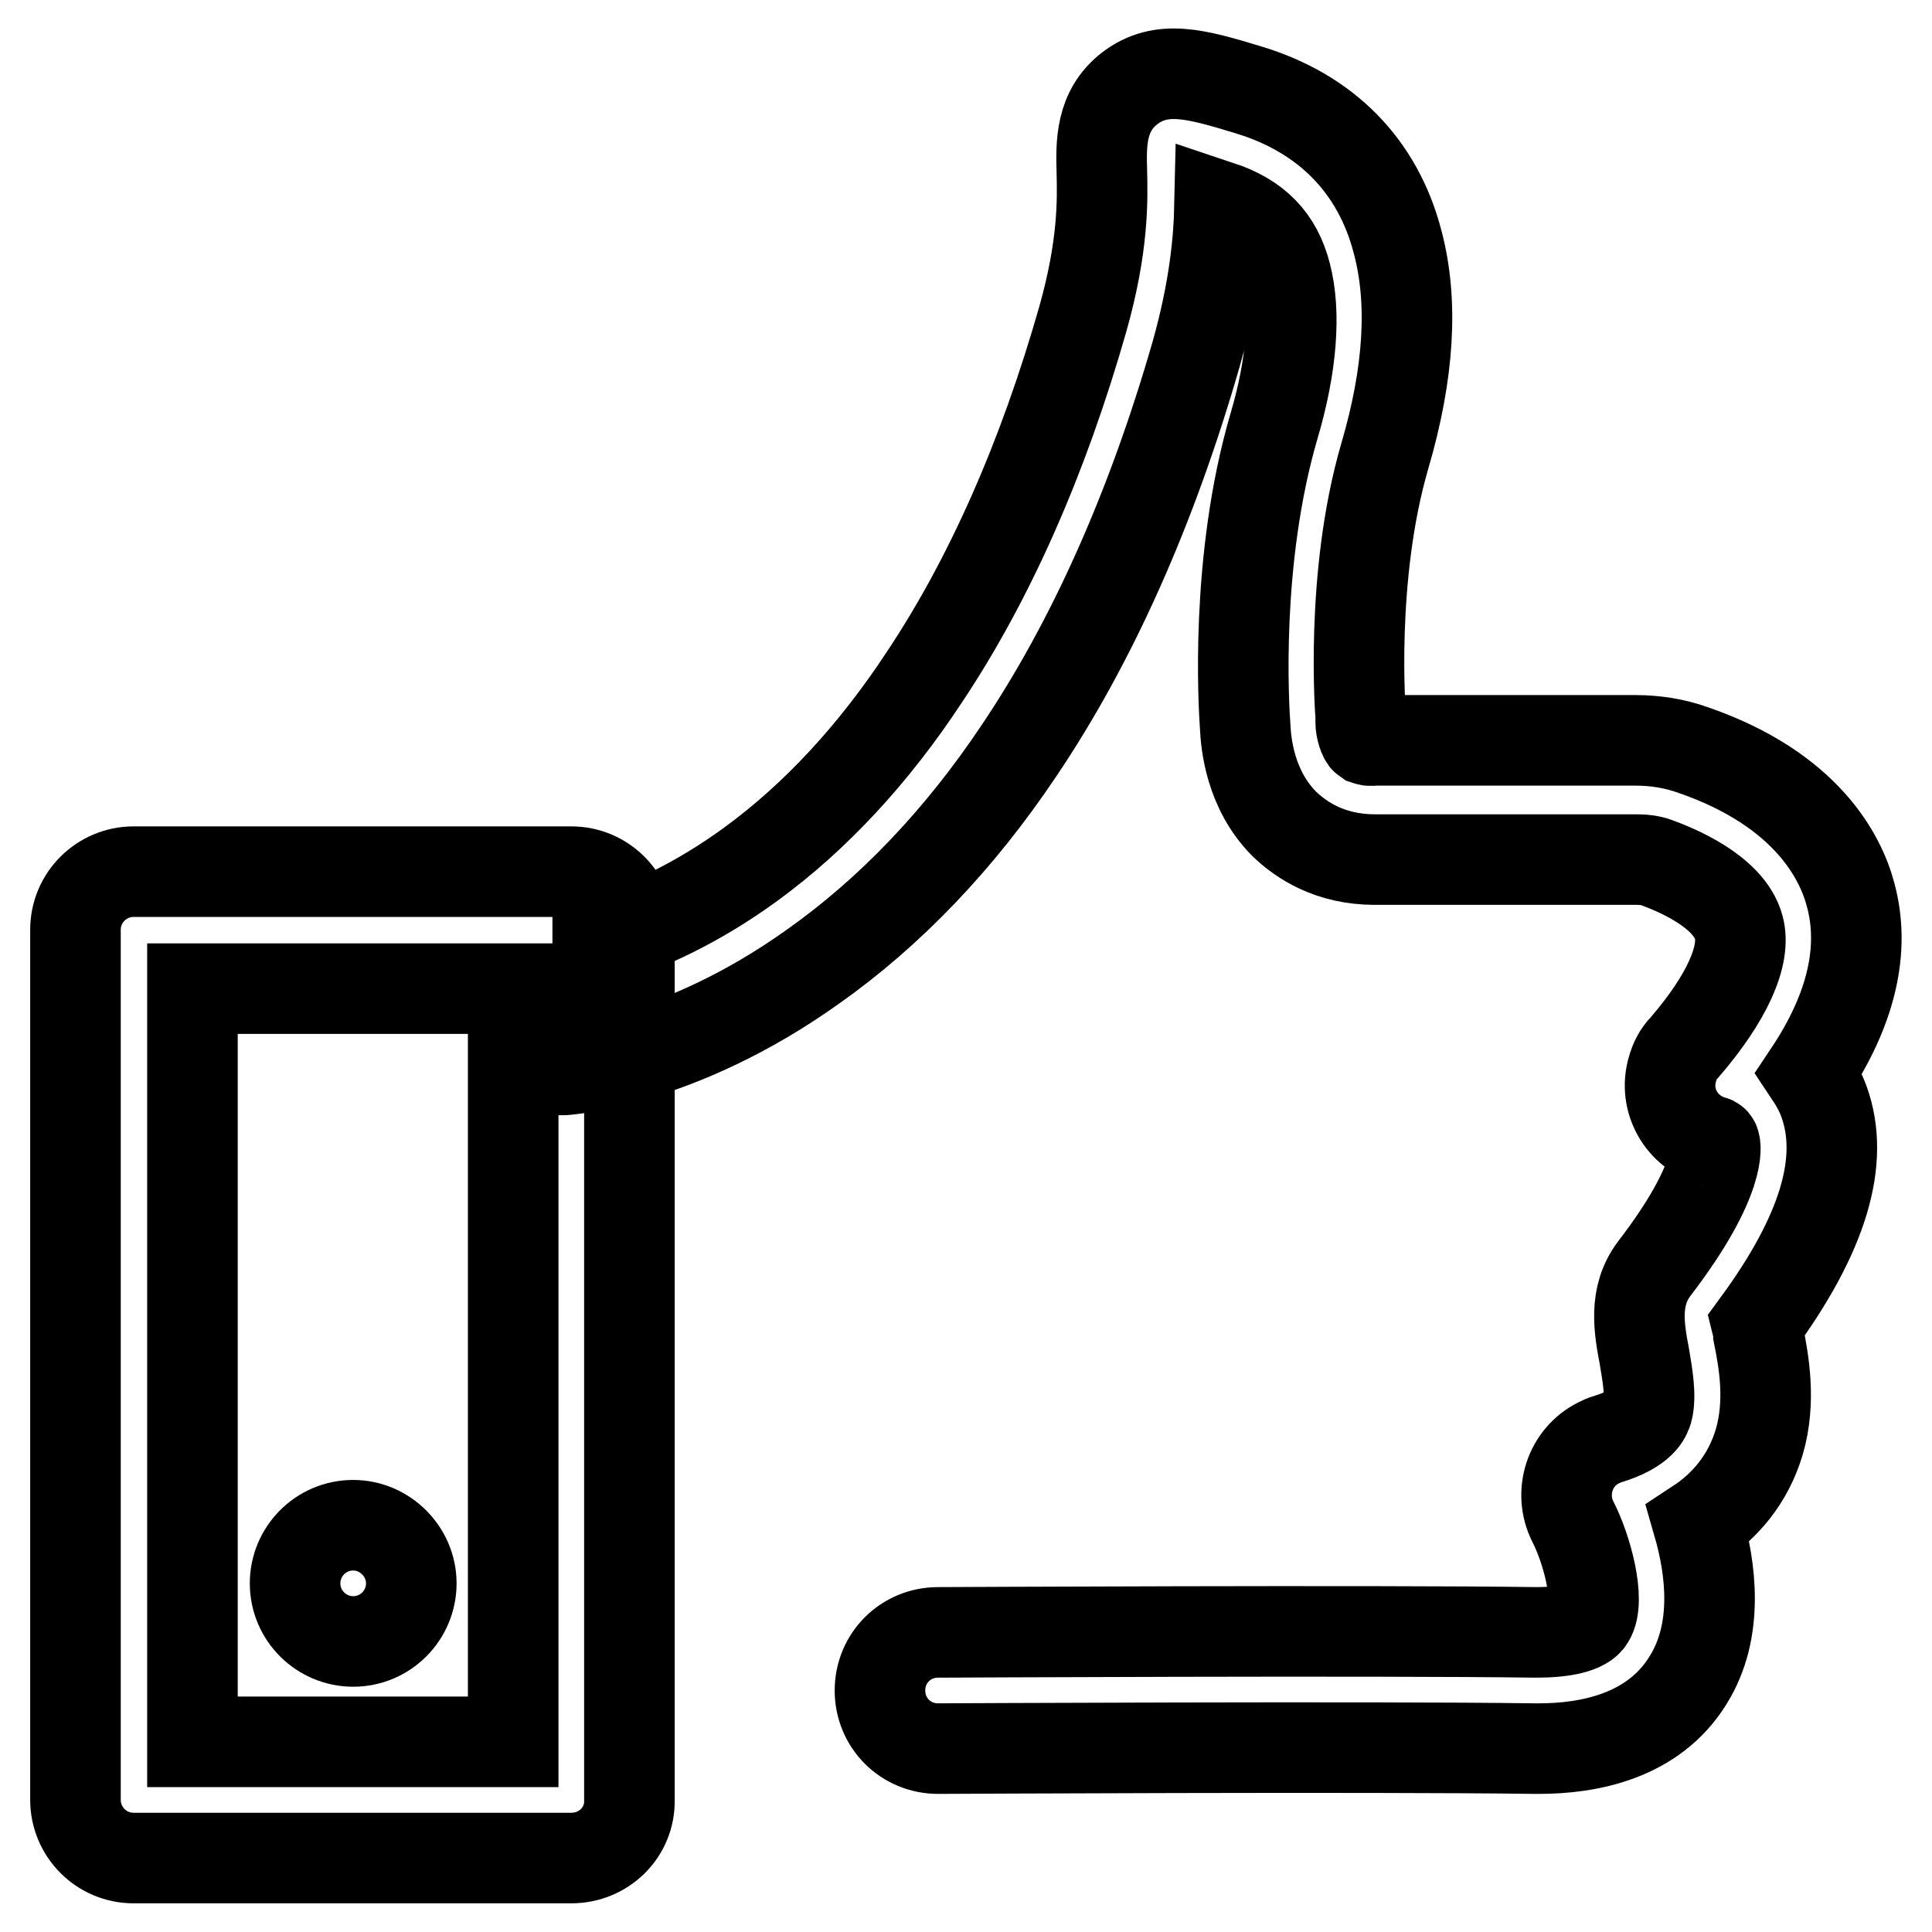
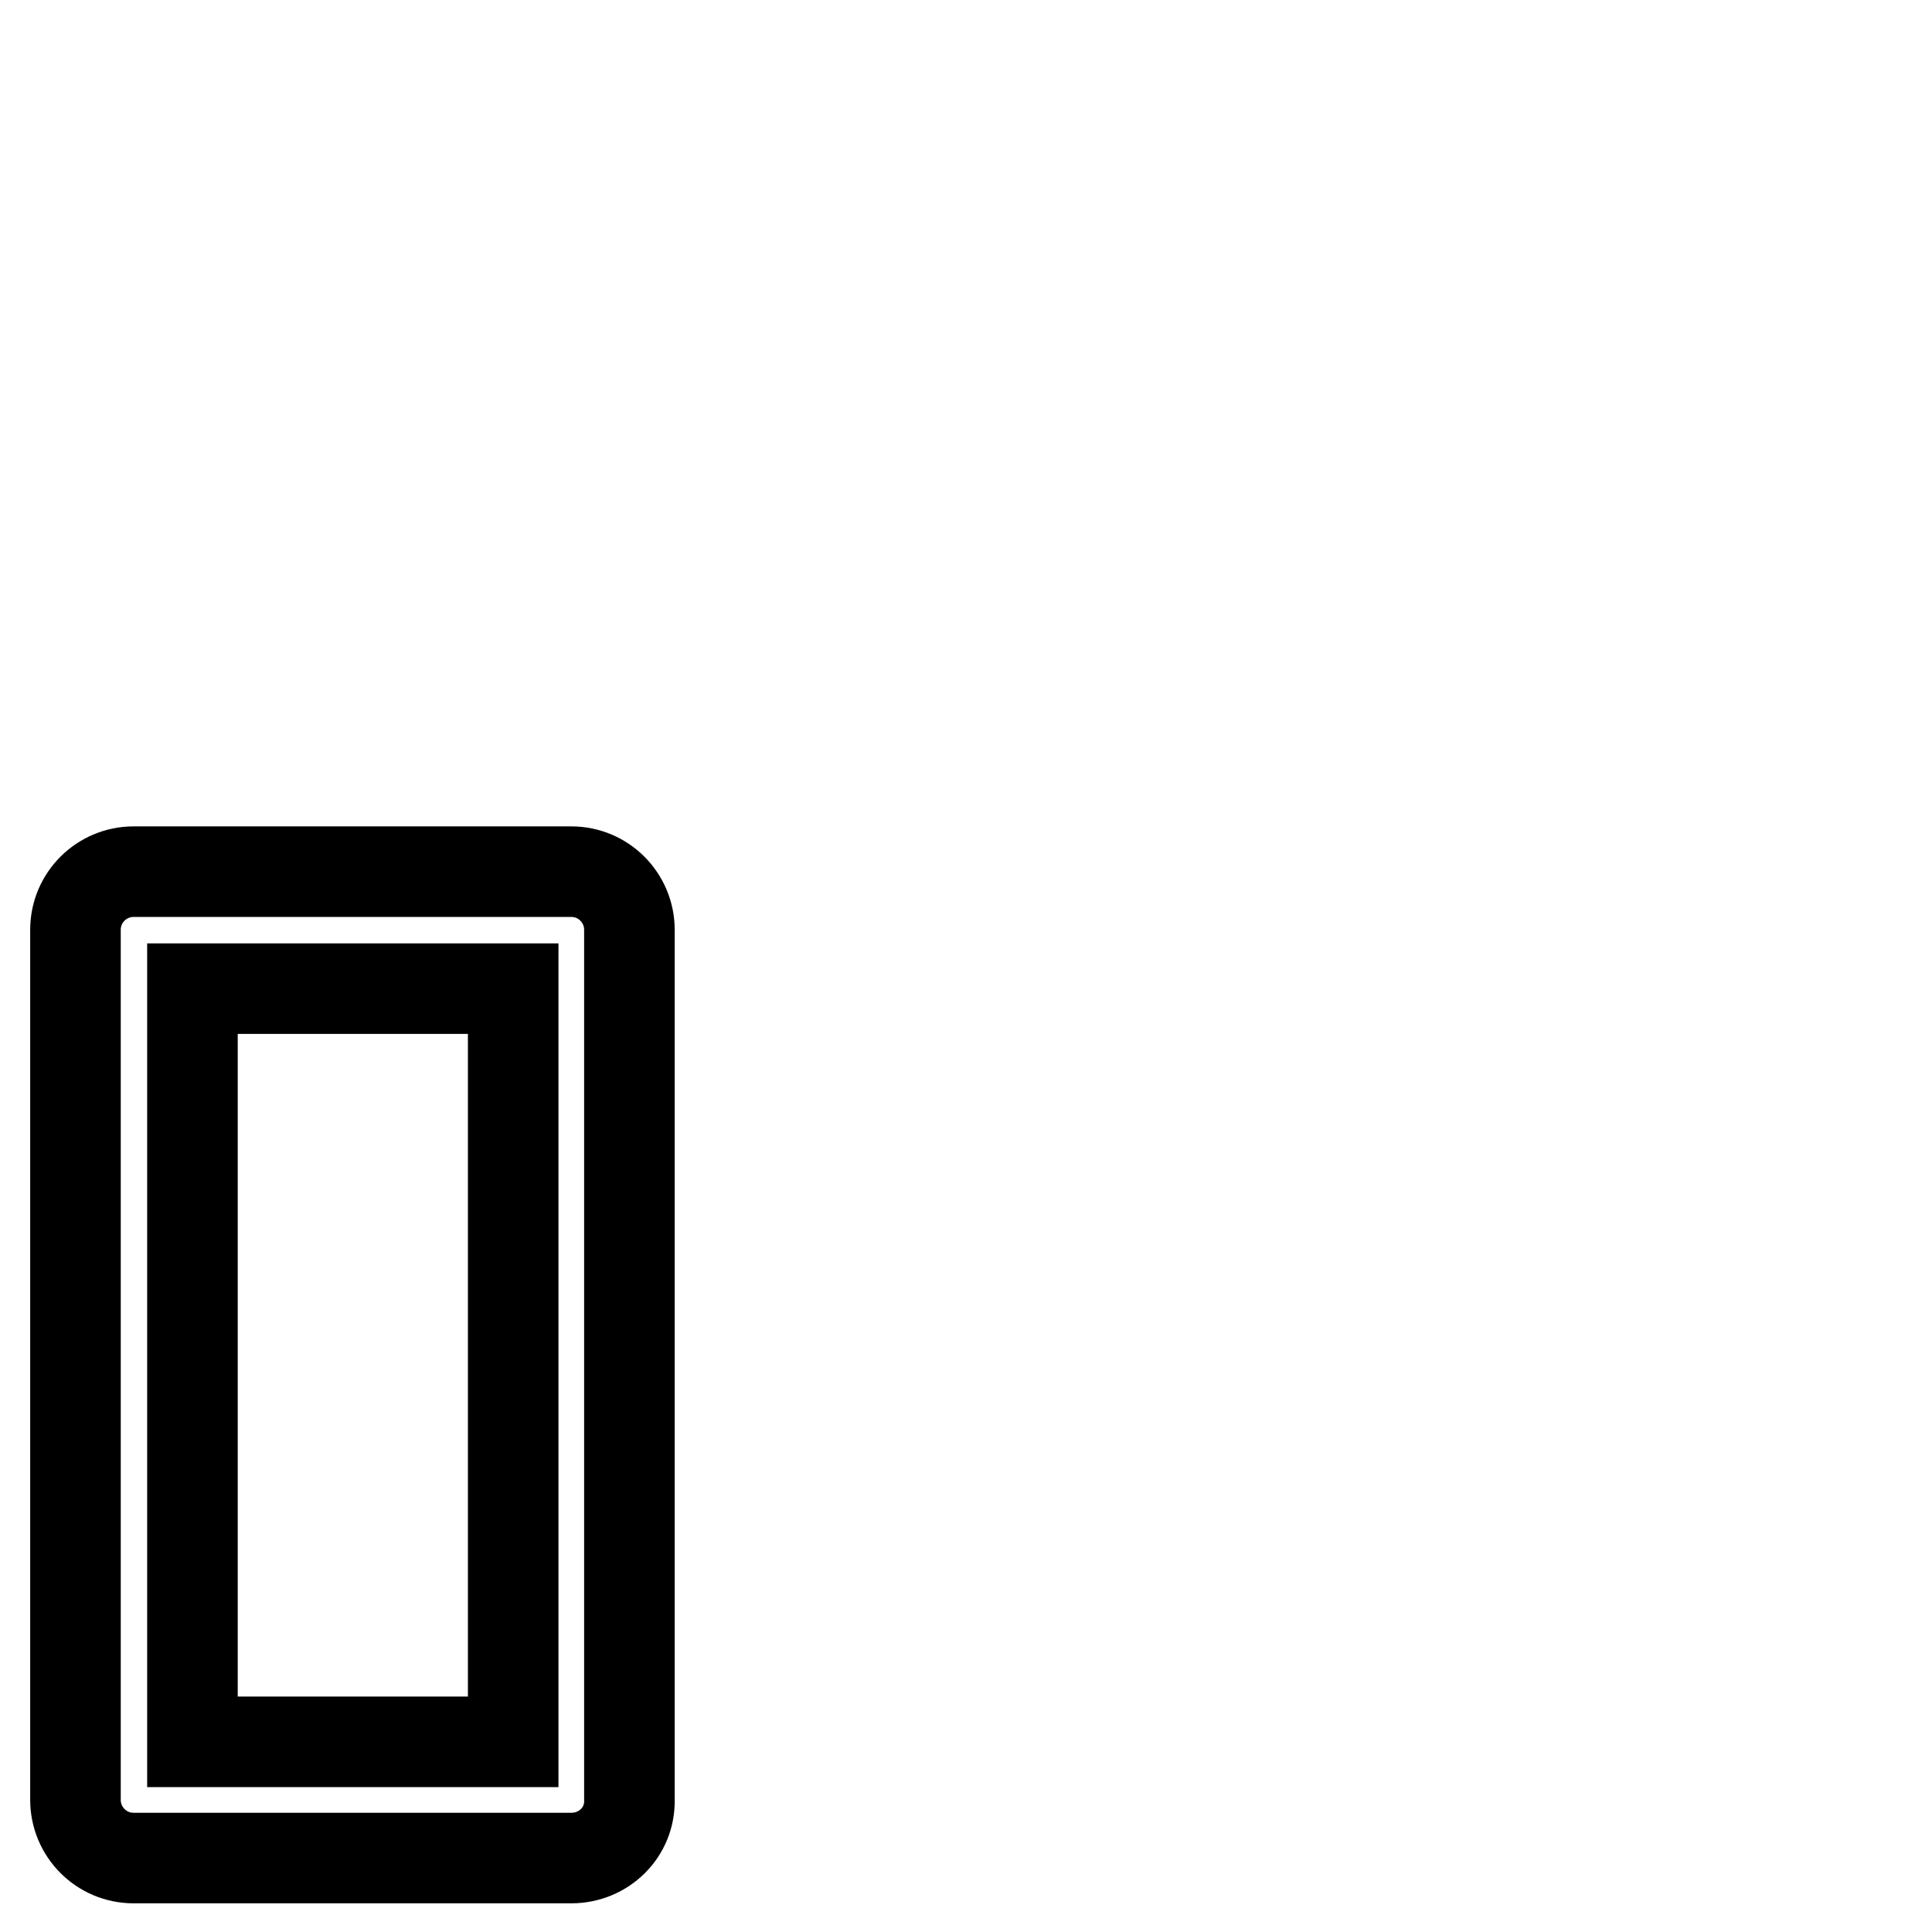
<svg xmlns="http://www.w3.org/2000/svg" version="1.1" x="0px" y="0px" viewBox="0 0 256 256" enable-background="new 0 0 256 256" xml:space="preserve">
  <g>
    <path stroke-width="12" fill-opacity="0" stroke="#000000" d="M75.7,246.2h-58c-4.3,0-7.7-3.5-7.7-7.7l0,0V123.2c0-4.3,3.5-7.7,7.7-7.7h58c4.3,0,7.7,3.5,7.7,7.7v115.3 C83.5,242.8,80,246.2,75.7,246.2L75.7,246.2z M25.5,230.8H68v-99.8H25.5V230.8z" />
-     <path stroke-width="12" fill-opacity="0" stroke="#000000" d="M39.1,209.8c0,4.3,3.5,7.7,7.7,7.7c4.3,0,7.7-3.5,7.7-7.7s-3.5-7.7-7.7-7.7 C42.5,202.1,39.1,205.6,39.1,209.8z" />
-     <path stroke-width="12" fill-opacity="0" stroke="#000000" d="M203.9,231.7h-0.6c-21.7-0.3-78.4,0-79,0h0c-4.3,0-7.7-3.4-7.7-7.7c0-4.3,3.4-7.7,7.7-7.7 c0.6,0,57.5-0.3,79.3,0c3.6,0,6.3-0.6,7-1.8c1.5-2.4-0.3-9.2-2.2-12.9c-1.9-3.8-0.4-8.5,3.4-10.4c0.4-0.2,0.8-0.4,1.2-0.5 c4.6-1.4,5.1-3.2,5.3-3.8c0.5-1.9,0-4.7-0.4-7.1c-0.7-3.7-1.5-8,1.3-11.7c9.2-12,8.1-16.5,8-16.6c0-0.1-0.1-0.3-0.3-0.3 c-4.1-1.2-6.5-5.4-5.3-9.5c0.3-1.1,0.8-2.1,1.6-2.9c5.6-6.5,8.2-12.2,7.2-15.9c-1.3-4.9-8.7-7.8-10.9-8.6c-0.8-0.3-1.7-0.4-2.6-0.4 h-34.7c-6,0-9.8-2.6-12-4.7c-4.6-4.6-5.1-10.8-5.2-12.8c-0.2-2.8-1.4-22.1,3.8-39.9c2.4-8.1,2.9-15.1,1.6-20.1 c-1.2-4.7-4-7.5-8.8-9.1c-0.1,4.6-0.7,11.1-3.1,19.6c-5.9,20.5-13.8,38.2-23.5,52.6c-7.9,11.8-17.1,21.4-27.3,28.6 c-17.8,12.7-32.8,13.7-33.4,13.7L73.3,126h-0.1c0.1,0,11.9-1,26.3-11.5c8.5-6.2,16.3-14.6,23-24.8c8.6-12.9,15.7-28.9,21-47.5 c2.7-9.6,2.6-15.6,2.5-19.5c-0.1-3.6-0.2-8,3.7-11c4.2-3.2,8.8-1.9,15.7,0.2c10.3,3.1,17.2,10.1,19.8,20.2 c2.1,7.9,1.5,17.4-1.7,28.3c-4.7,16.1-3.2,34.4-3.2,34.6c0,0.2,0,0.5,0,0.7c0,0.9,0.4,2.1,0.7,2.3c0.3,0.1,0.6,0.2,1,0.1h34.7 c2.6,0,5.2,0.4,7.7,1.3c15,5.2,19.5,14.2,20.8,19.1c2,7.3,0.1,15.3-5.5,23.7c0.8,1.2,1.5,2.4,2,3.8c2.8,7.8-0.1,17.5-8.9,29.5 c0.1,0.4,0.2,0.9,0.2,1.3c0.7,3.5,1.7,8.9,0.1,14.3c-1.5,5-4.6,8.5-8.1,10.8c1.7,5.9,2.8,14.1-1.3,20.7 C219.1,230.1,210.5,231.7,203.9,231.7L203.9,231.7z" />
  </g>
</svg>